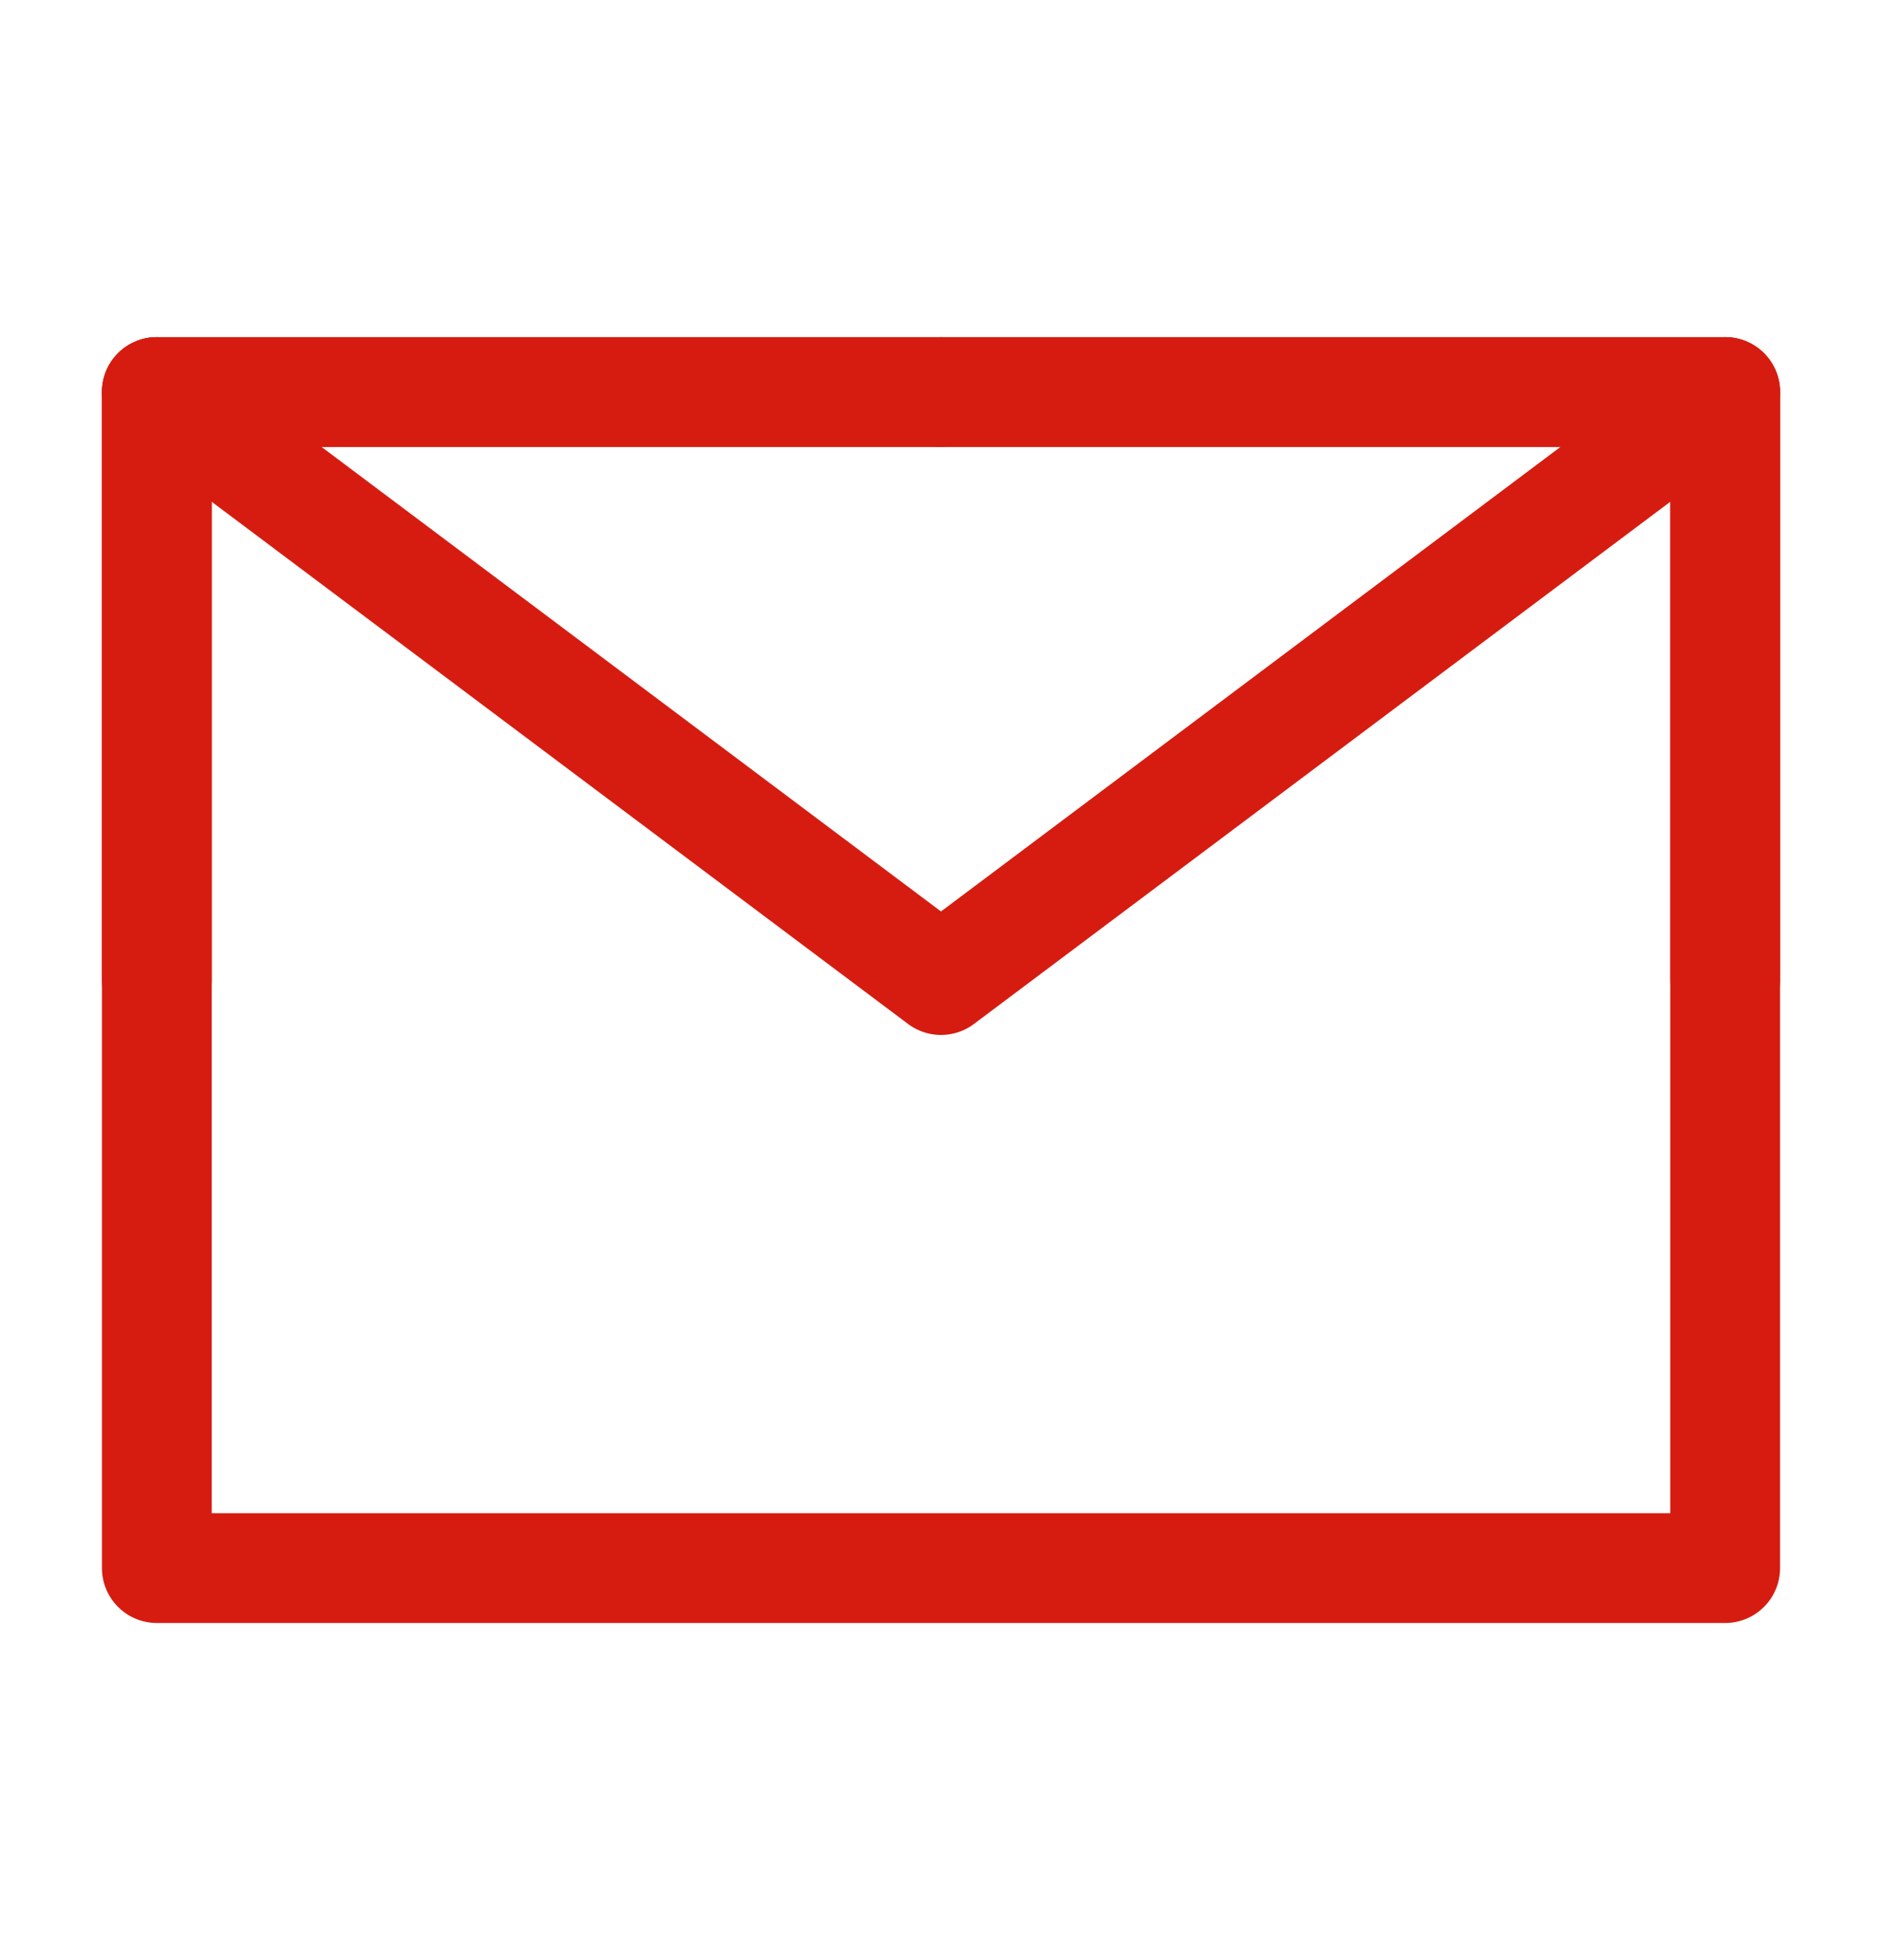
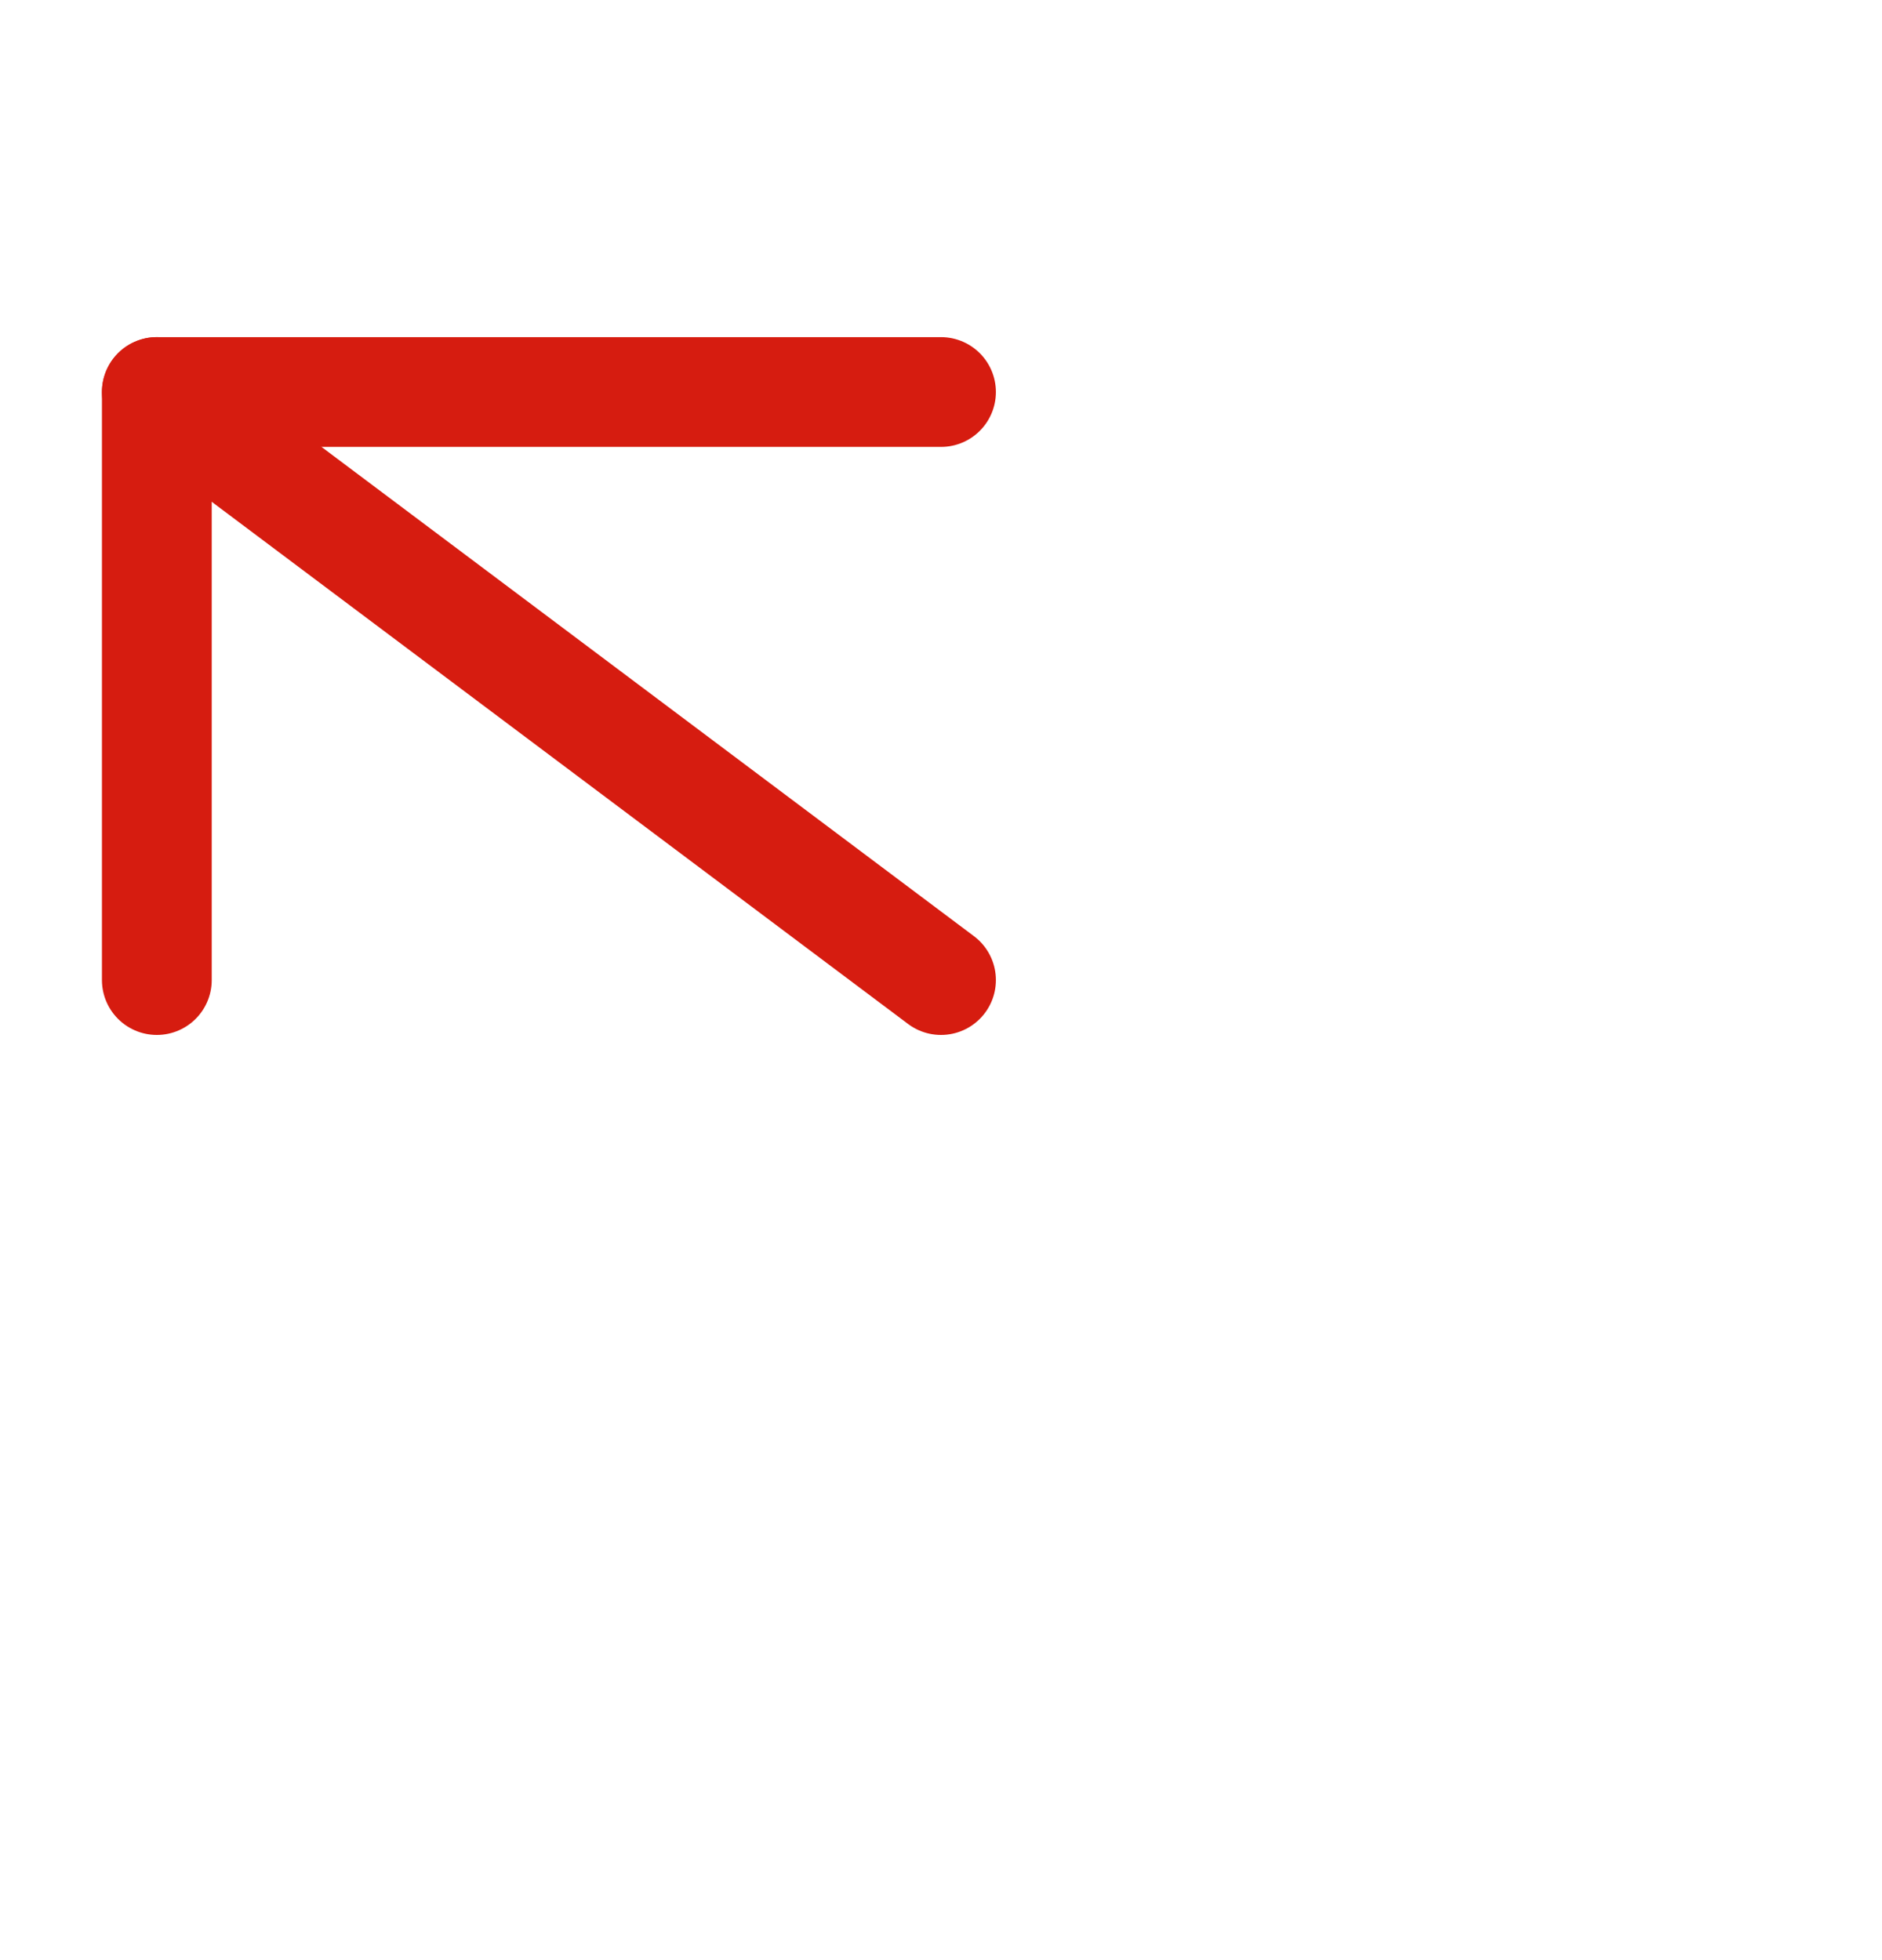
<svg xmlns="http://www.w3.org/2000/svg" width="24" height="25" viewBox="0 0 24 25" fill="none">
-   <path d="M2 20H22V12.5V5H12H2V12.5V20Z" stroke="#D61C10" stroke-width="1.4" stroke-linejoin="round" />
-   <path d="M2 5L12 12.5L22 5" stroke="#D61C10" stroke-width="1.4" stroke-linecap="round" stroke-linejoin="round" />
+   <path d="M2 5L12 12.5" stroke="#D61C10" stroke-width="1.4" stroke-linecap="round" stroke-linejoin="round" />
  <path d="M12 5H2V12.5" stroke="#D61C10" stroke-width="1.4" stroke-linecap="round" stroke-linejoin="round" />
-   <path d="M22 12.5V5H12" stroke="#D61C10" stroke-width="1.4" stroke-linecap="round" stroke-linejoin="round" />
</svg>